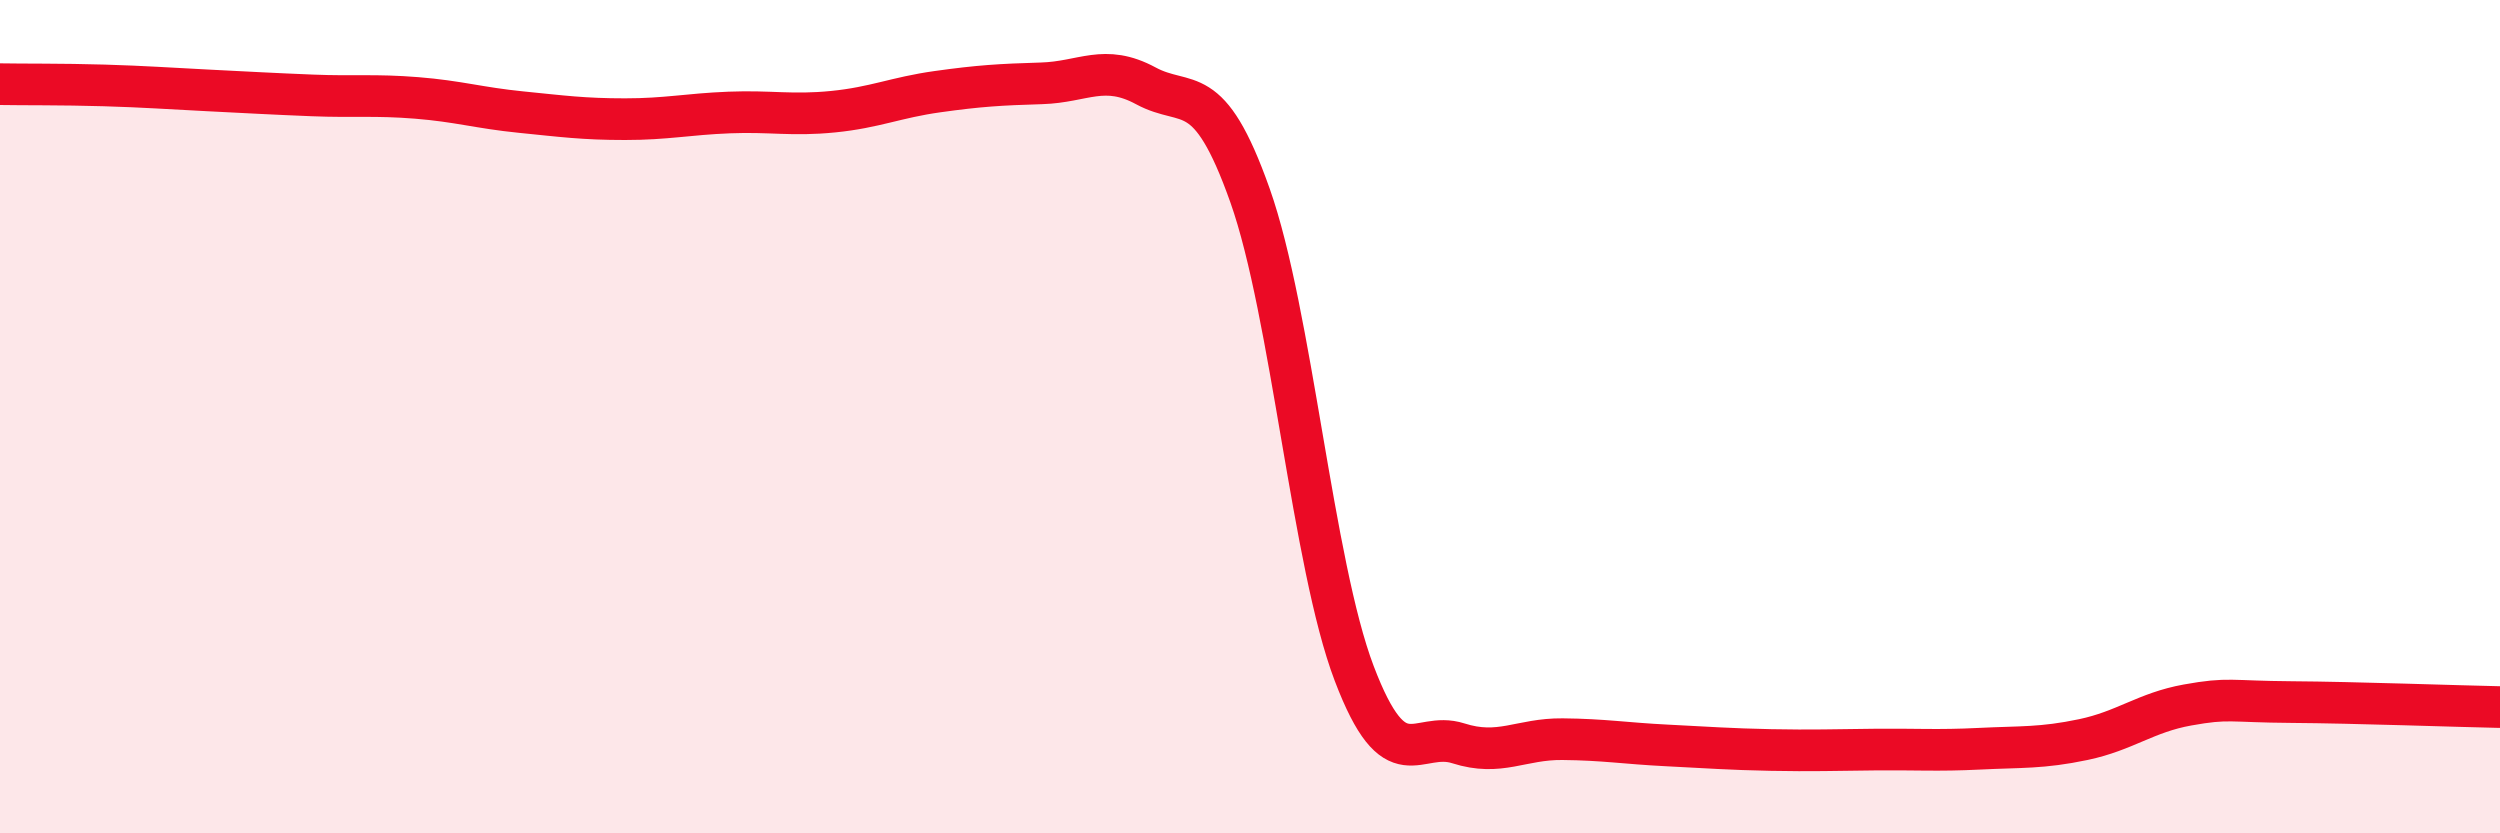
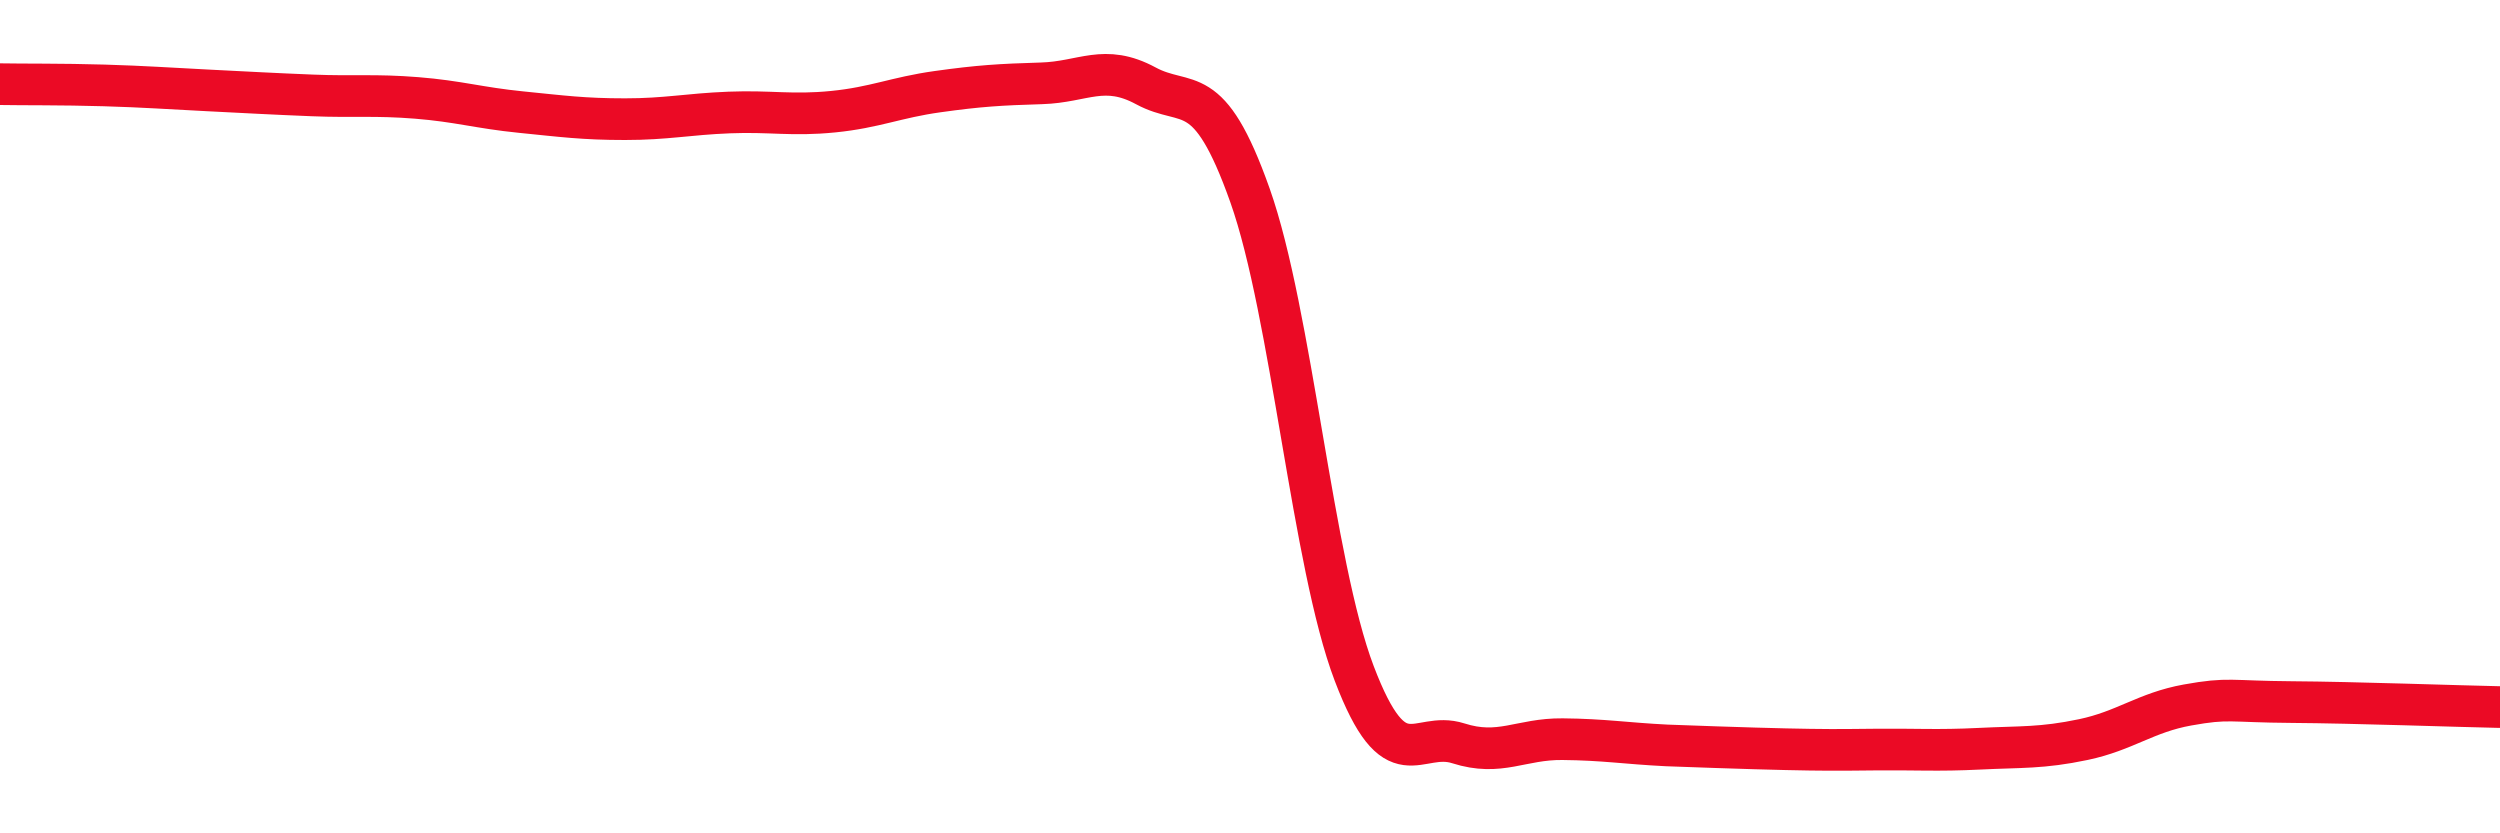
<svg xmlns="http://www.w3.org/2000/svg" width="60" height="20" viewBox="0 0 60 20">
-   <path d="M 0,2.02 C 0.5,2.03 1.5,2.02 2.5,2.05 C 3.5,2.08 4,2.12 5,2.17 C 6,2.22 6.5,2.25 7.5,2.29 C 8.5,2.33 9,2.27 10,2.35 C 11,2.43 11.5,2.59 12.5,2.69 C 13.5,2.79 14,2.86 15,2.86 C 16,2.86 16.5,2.74 17.5,2.7 C 18.5,2.66 19,2.78 20,2.68 C 21,2.58 21.5,2.34 22.5,2.2 C 23.5,2.06 24,2.03 25,2 C 26,1.97 26.5,1.52 27.5,2.06 C 28.5,2.6 29,1.87 30,4.69 C 31,7.51 31.5,13.53 32.5,16.16 C 33.5,18.79 34,17.52 35,17.84 C 36,18.16 36.5,17.73 37.5,17.74 C 38.5,17.75 39,17.84 40,17.89 C 41,17.94 41.5,17.98 42.5,18 C 43.5,18.02 44,18 45,17.99 C 46,17.98 46.5,18.02 47.5,17.97 C 48.5,17.92 49,17.96 50,17.75 C 51,17.54 51.5,17.1 52.5,16.92 C 53.5,16.74 53.5,16.84 55,16.85 C 56.5,16.86 59,16.95 60,16.97L60 20L0 20Z" fill="#EB0A25" opacity="0.1" stroke-linecap="round" stroke-linejoin="round" />
-   <path d="M 0,2.02 C 0.5,2.03 1.5,2.02 2.5,2.05 C 3.5,2.08 4,2.12 5,2.17 C 6,2.22 6.5,2.25 7.5,2.29 C 8.5,2.33 9,2.27 10,2.35 C 11,2.43 11.5,2.59 12.5,2.69 C 13.5,2.79 14,2.86 15,2.86 C 16,2.86 16.5,2.74 17.5,2.7 C 18.5,2.66 19,2.78 20,2.68 C 21,2.58 21.5,2.34 22.5,2.2 C 23.5,2.06 24,2.03 25,2 C 26,1.97 26.5,1.52 27.5,2.06 C 28.5,2.6 29,1.87 30,4.69 C 31,7.51 31.5,13.53 32.5,16.16 C 33.5,18.79 34,17.52 35,17.84 C 36,18.16 36.5,17.73 37.5,17.74 C 38.5,17.75 39,17.84 40,17.89 C 41,17.94 41.5,17.98 42.5,18 C 43.5,18.02 44,18 45,17.99 C 46,17.98 46.5,18.02 47.5,17.97 C 48.5,17.92 49,17.96 50,17.75 C 51,17.54 51.5,17.1 52.5,16.92 C 53.5,16.74 53.5,16.84 55,16.85 C 56.5,16.86 59,16.95 60,16.97" stroke="#EB0A25" stroke-width="1" fill="none" stroke-linecap="round" stroke-linejoin="round" />
+   <path d="M 0,2.02 C 0.5,2.03 1.5,2.02 2.5,2.05 C 3.5,2.08 4,2.12 5,2.17 C 6,2.22 6.5,2.25 7.5,2.29 C 8.5,2.33 9,2.27 10,2.35 C 11,2.43 11.5,2.59 12.5,2.69 C 13.5,2.79 14,2.86 15,2.86 C 16,2.86 16.5,2.74 17.5,2.7 C 18.5,2.66 19,2.78 20,2.68 C 21,2.58 21.5,2.34 22.5,2.2 C 23.5,2.06 24,2.03 25,2 C 26,1.97 26.5,1.52 27.5,2.06 C 28.5,2.6 29,1.87 30,4.69 C 31,7.51 31.5,13.53 32.5,16.16 C 33.5,18.79 34,17.52 35,17.84 C 36,18.16 36.5,17.73 37.5,17.74 C 38.5,17.75 39,17.84 40,17.89 C 43.5,18.02 44,18 45,17.99 C 46,17.98 46.5,18.02 47.5,17.97 C 48.5,17.92 49,17.96 50,17.75 C 51,17.54 51.5,17.1 52.5,16.92 C 53.5,16.74 53.5,16.84 55,16.85 C 56.5,16.86 59,16.95 60,16.97" stroke="#EB0A25" stroke-width="1" fill="none" stroke-linecap="round" stroke-linejoin="round" />
</svg>